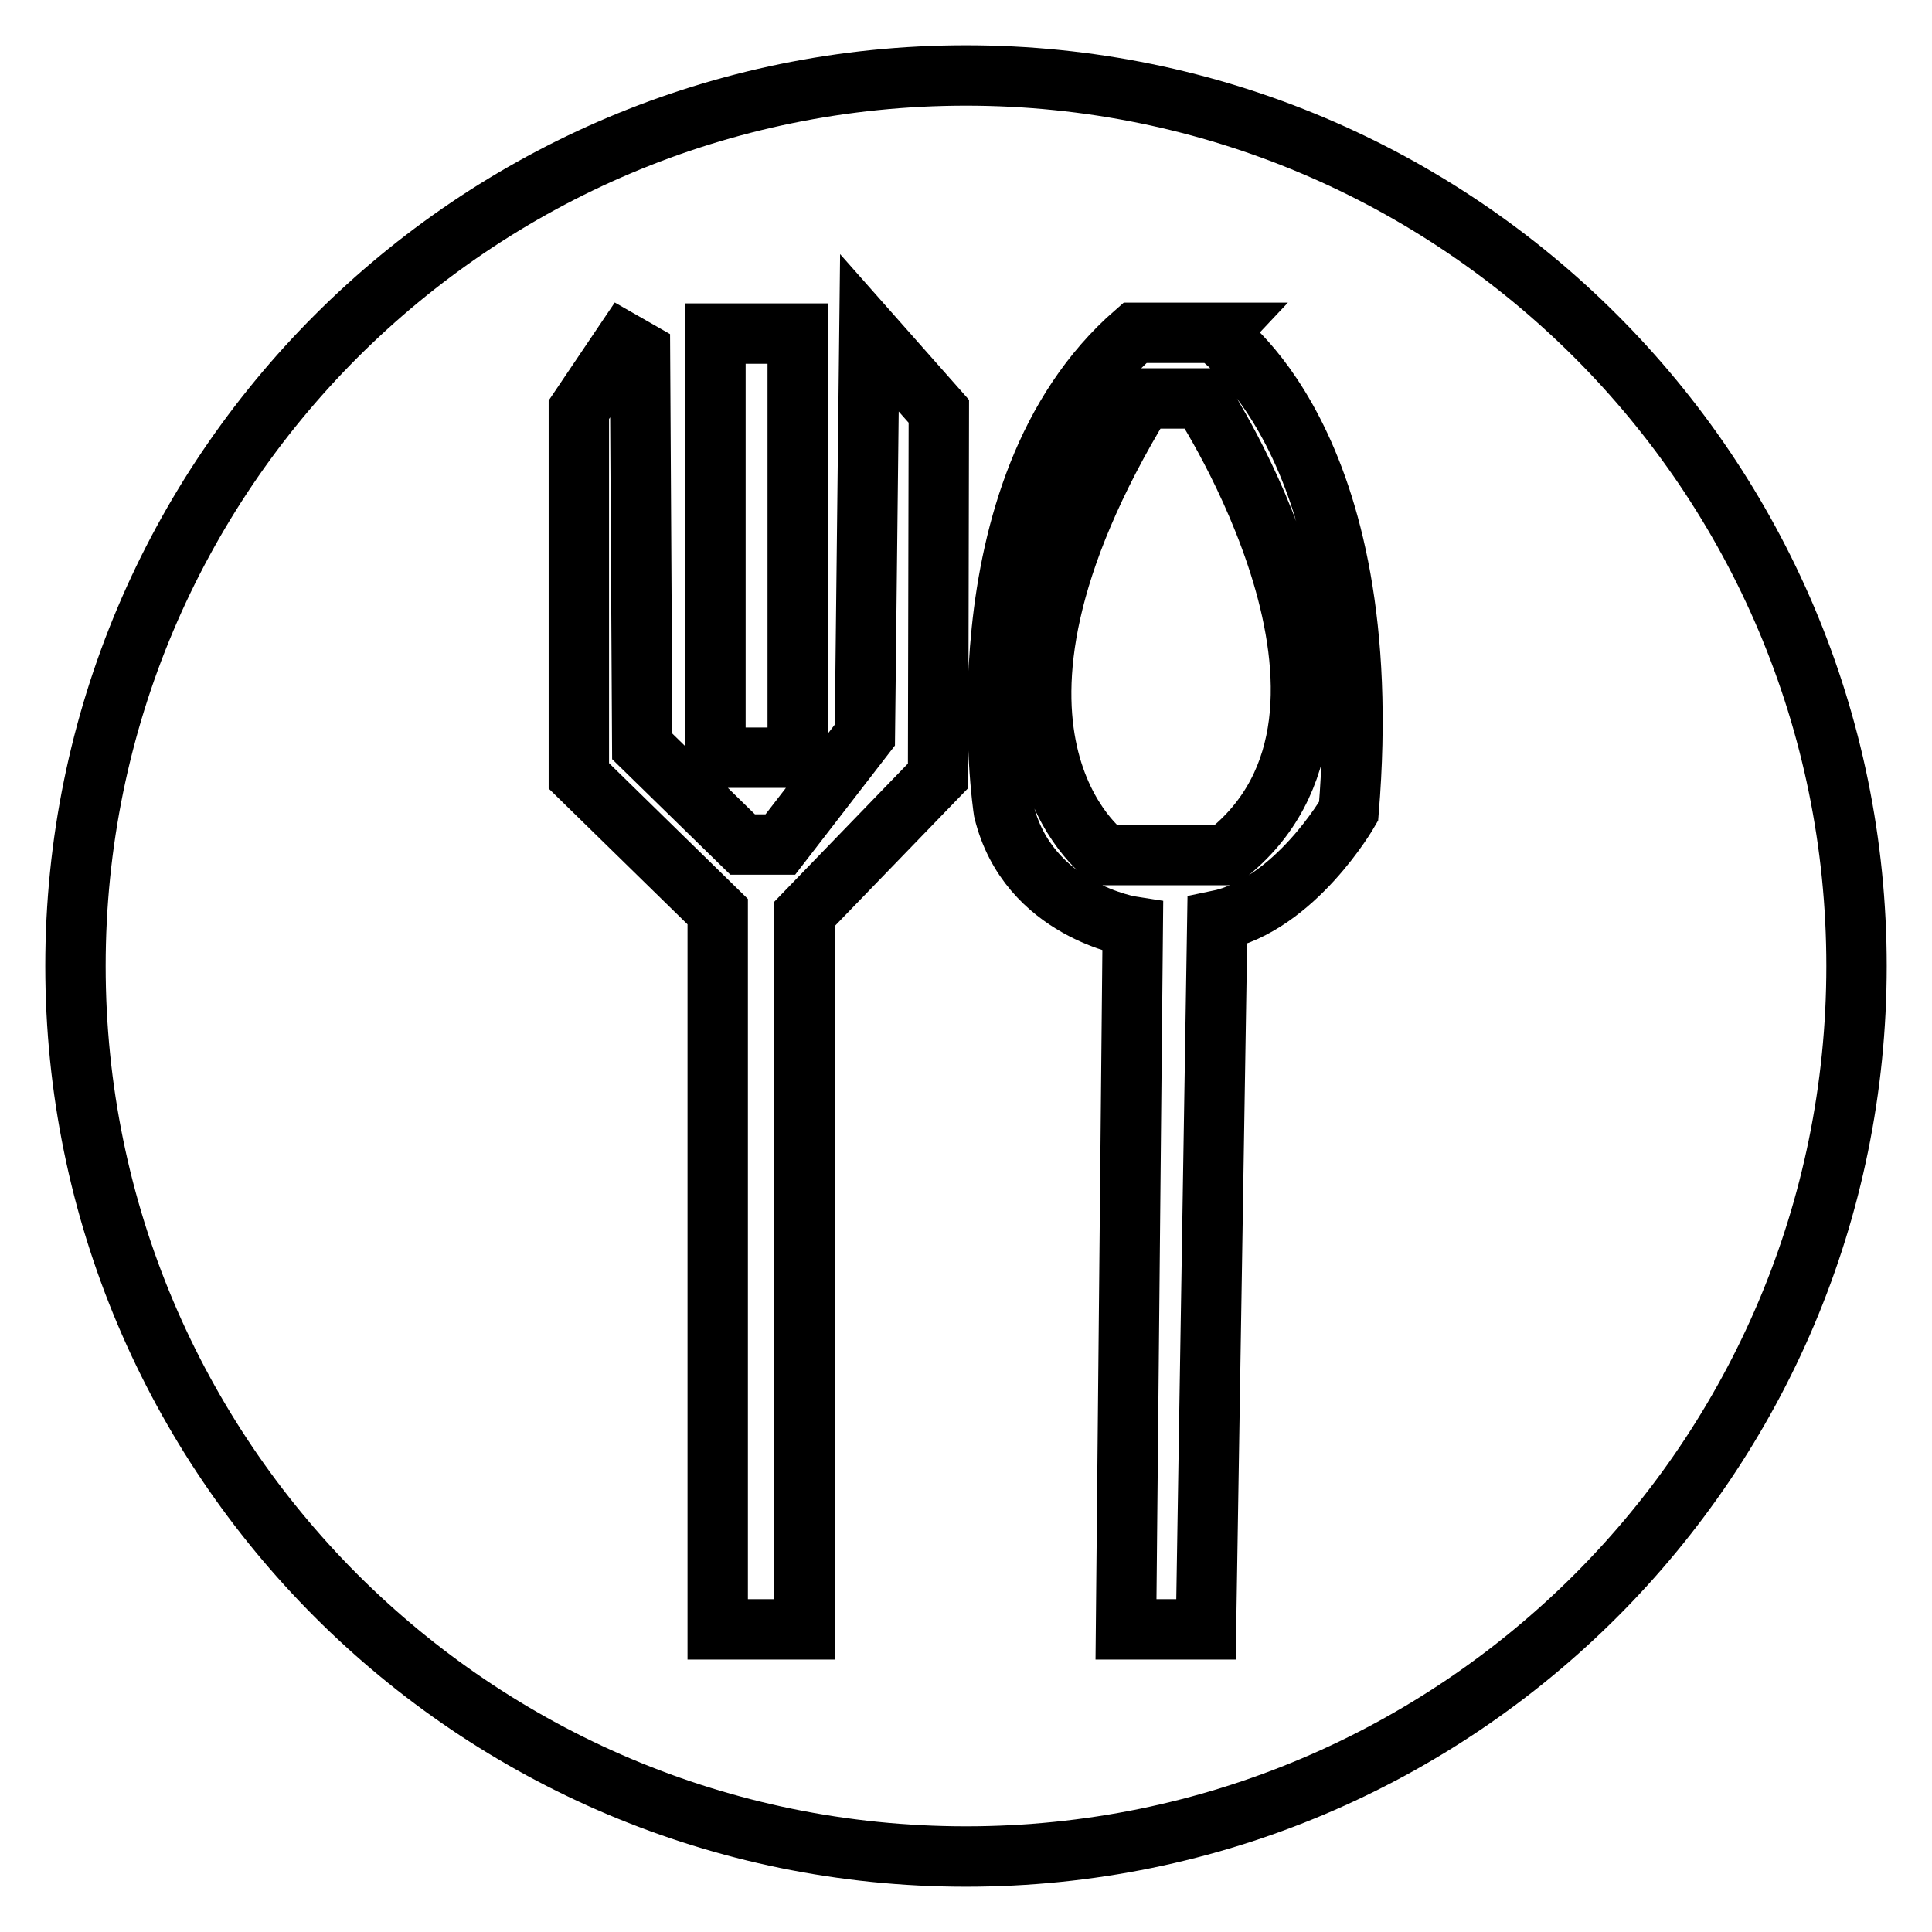
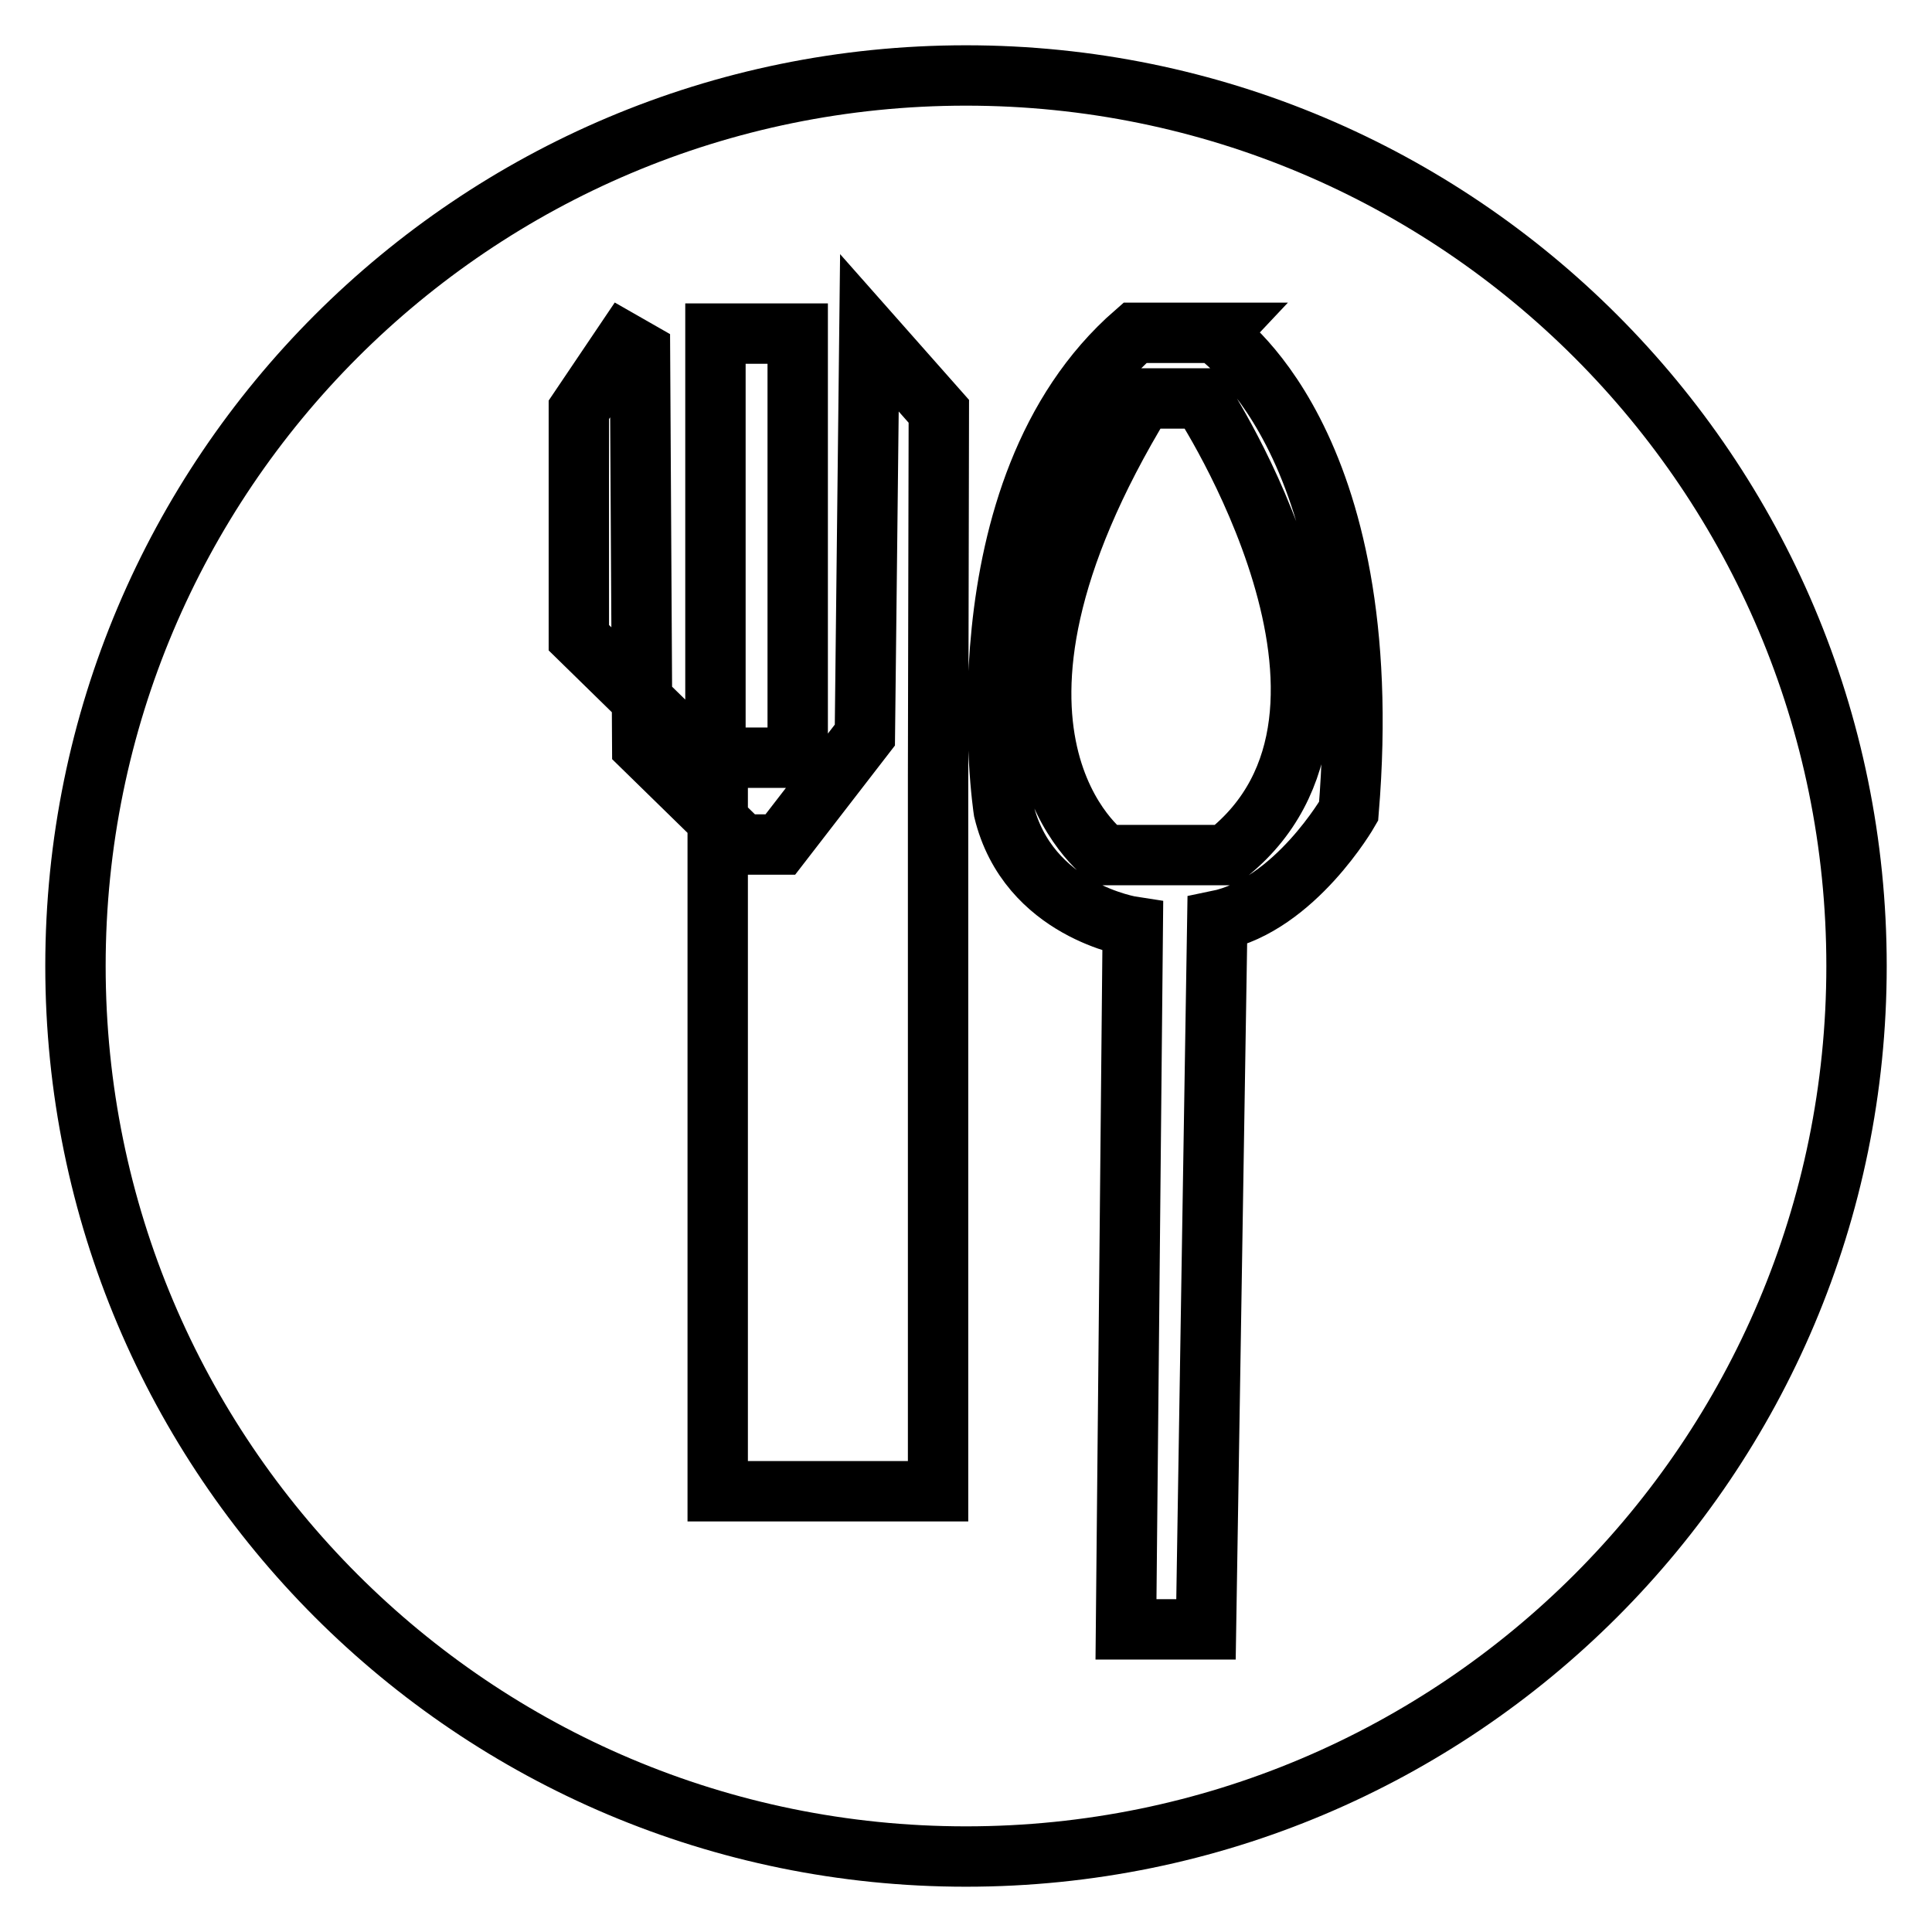
<svg xmlns="http://www.w3.org/2000/svg" version="1.1" x="0px" y="0px" viewBox="0 0 256 256" enable-background="new 0 0 256 256" xml:space="preserve">
  <g>
-     <path stroke-width="8" fill-opacity="0" stroke="#000000" d="M151.5,52.8c-27.2,44.6-5,60.5-5,60.5h15.9c24.2-18.9-3.2-60.5-3.2-60.5H151.5z M128,10 C62.8,10,10,62.8,10,128c0,65.2,52.8,118,118,118c65.2,0,118-52.8,118-118C246,62.8,193.2,10,128,10z M94.8,44.2h10.9v56.2H94.8 V44.2z M124.3,102.8l-17.7,18.3v94.8H95.1v-95.1l-18.4-18V54.3l6-8.9l2.1,1.2l0.3,52.3l13.3,13h5l11.2-14.5l0.6-53.3l9.2,10.4 L124.3,102.8L124.3,102.8z M178.7,107.5c0,0-7.1,12.4-17.4,14.5l-1.5,93.9h-10.6l0.9-93.1c0,0-13.9-2.1-17.1-15.4 c0,0-6.5-42.5,17.4-63.3h10.6C160.9,44.2,182.8,57.9,178.7,107.5z" />
+     <path stroke-width="8" fill-opacity="0" stroke="#000000" d="M151.5,52.8c-27.2,44.6-5,60.5-5,60.5h15.9c24.2-18.9-3.2-60.5-3.2-60.5H151.5z M128,10 C62.8,10,10,62.8,10,128c0,65.2,52.8,118,118,118c65.2,0,118-52.8,118-118C246,62.8,193.2,10,128,10z M94.8,44.2h10.9v56.2H94.8 V44.2z M124.3,102.8v94.8H95.1v-95.1l-18.4-18V54.3l6-8.9l2.1,1.2l0.3,52.3l13.3,13h5l11.2-14.5l0.6-53.3l9.2,10.4 L124.3,102.8L124.3,102.8z M178.7,107.5c0,0-7.1,12.4-17.4,14.5l-1.5,93.9h-10.6l0.9-93.1c0,0-13.9-2.1-17.1-15.4 c0,0-6.5-42.5,17.4-63.3h10.6C160.9,44.2,182.8,57.9,178.7,107.5z" />
  </g>
</svg>